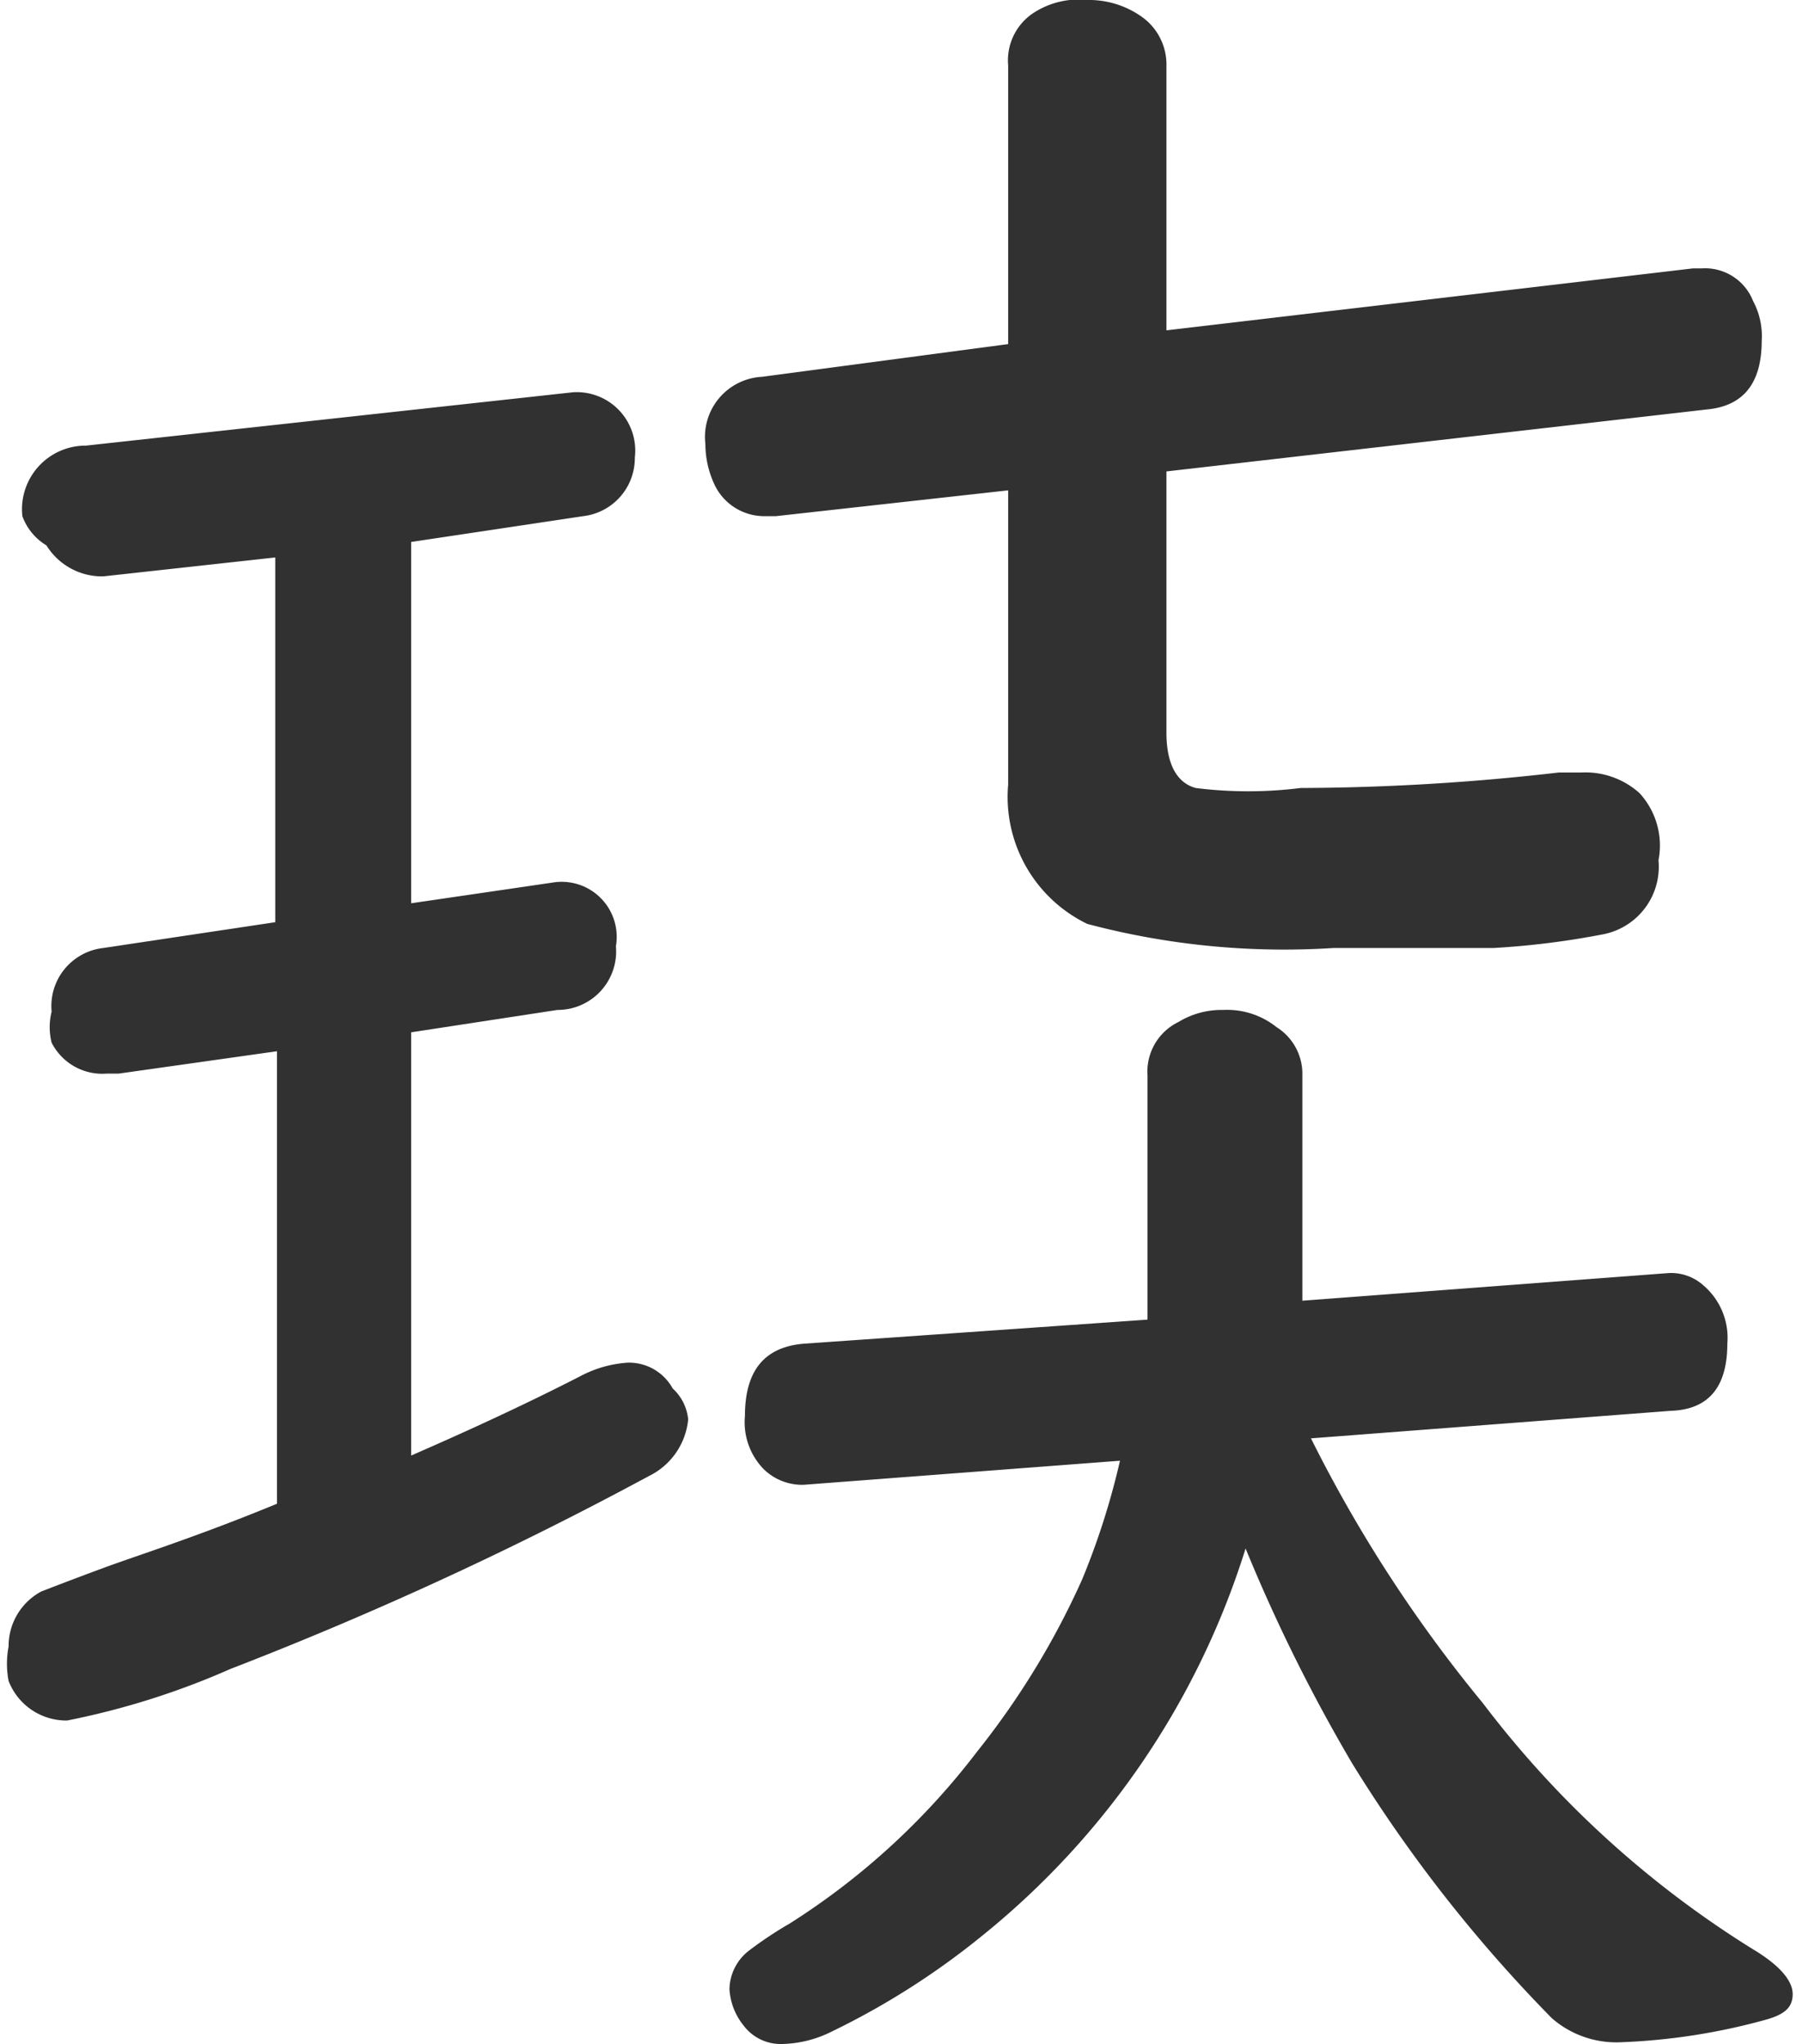
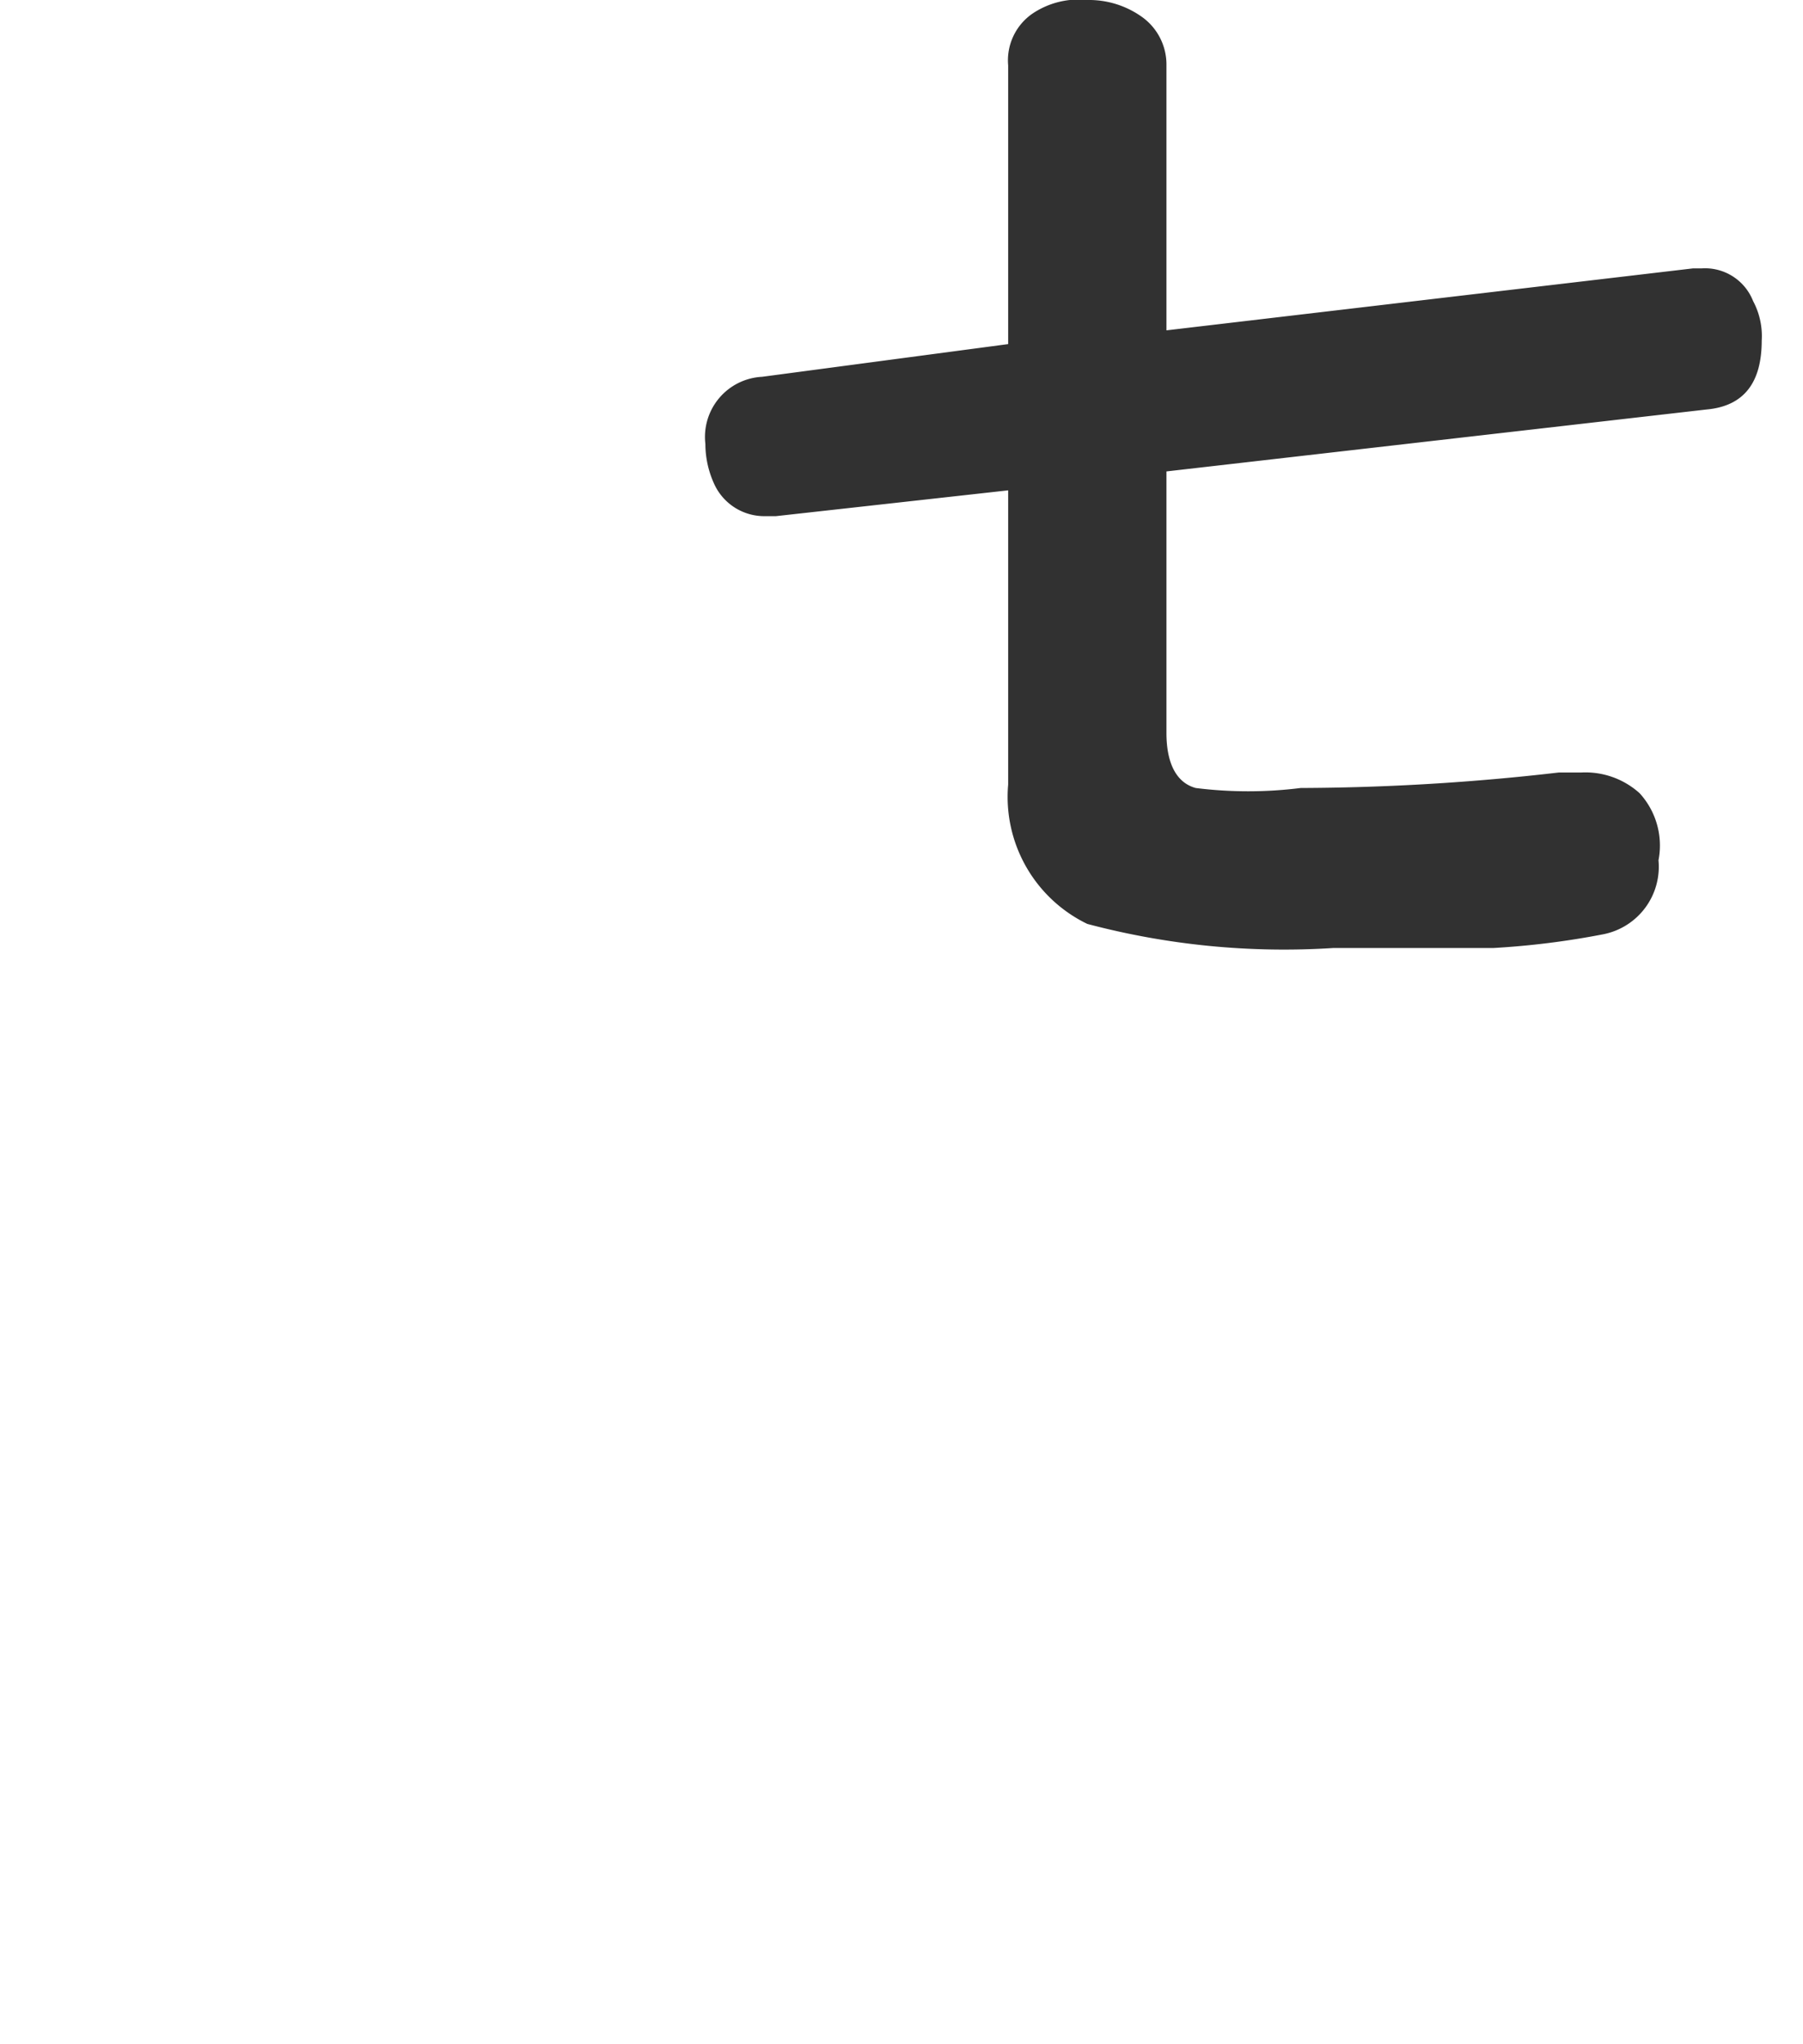
<svg xmlns="http://www.w3.org/2000/svg" viewBox="0 0 10.48 11.88">
  <defs>
    <style>.cls-1{fill:#313131;}</style>
  </defs>
  <g id="レイヤー_2" data-name="レイヤー 2">
    <g id="レイヤー_1-2" data-name="レイヤー 1">
-       <path class="cls-1" d="M2.39,3.15v2.1l.82-.12h0a.32.32,0,0,1,.37.37.34.34,0,0,1-.34.37L2.39,6V8.46c.32-.14.65-.29,1-.47a.68.68,0,0,1,.26-.07.29.29,0,0,1,.26.15A.28.28,0,0,1,4,8.25a.41.41,0,0,1-.23.33A21.21,21.21,0,0,1,1.34,9.7,4.52,4.52,0,0,1,.39,10a.36.36,0,0,1-.34-.23.53.53,0,0,1,0-.2.36.36,0,0,1,.19-.32s.18-.07.37-.14.54-.18,1-.37V6.11l-.92.13H.62A.33.33,0,0,1,.3,6.06a.37.37,0,0,1,0-.18A.34.34,0,0,1,.6,5.51l1-.15V3.24l-1,.11h0a.38.38,0,0,1-.33-.18A.33.33,0,0,1,.13,3,.37.37,0,0,1,.5,2.59l2.83-.31h0a.34.34,0,0,1,.36.38A.34.34,0,0,1,3.39,3Z" />
      <path class="cls-1" d="M6.78,2.74V4.26c0,.18.06.29.17.32a2.45,2.45,0,0,0,.61,0,13.37,13.37,0,0,0,1.5-.09h.13a.47.47,0,0,1,.34.12A.45.45,0,0,1,9.64,5a.4.4,0,0,1-.32.43,4.76,4.76,0,0,1-.64.08l-.93,0a4.46,4.46,0,0,1-1.43-.14.82.82,0,0,1-.46-.81V2.85L4.51,3H4.45a.32.32,0,0,1-.3-.19.56.56,0,0,1-.05-.23.35.35,0,0,1,.33-.39L5.86,2V.38A.33.33,0,0,1,6,.08.48.48,0,0,1,6.32,0a.53.53,0,0,1,.32.1.34.34,0,0,1,.14.28V1.92l3.06-.36h.05a.3.3,0,0,1,.3.19.43.43,0,0,1,.05.23c0,.24-.1.38-.32.4Z" />
    </g>
    <g id="_レイヤー_" data-name="&lt;レイヤー&gt;">
-       <path class="cls-1" d="M7.24,9a4.68,4.68,0,0,1-1.53,2.25,4.47,4.47,0,0,1-.88.56.67.67,0,0,1-.28.07.27.27,0,0,1-.23-.11.37.37,0,0,1-.08-.21.29.29,0,0,1,.11-.22,2.24,2.24,0,0,1,.24-.16,4.18,4.18,0,0,0,1.09-1,4.65,4.65,0,0,0,.61-1,4.35,4.35,0,0,0,.22-.69l-1.84.14h0a.32.32,0,0,1-.23-.09.39.39,0,0,1-.11-.31c0-.26.11-.4.34-.42l2-.14q0-.41,0-.81V6.25a.32.32,0,0,1,.18-.31.48.48,0,0,1,.26-.07.46.46,0,0,1,.31.1.32.32,0,0,1,.15.28V6.8c0,.27,0,.52,0,.76L9.69,7.4h0a.28.28,0,0,1,.21.07.4.4,0,0,1,.14.34q0,.38-.33.39l-2.09.16a8.1,8.1,0,0,0,1,1.54,5.82,5.82,0,0,0,1.57,1.43c.15.09.23.18.23.26s-.05.12-.16.15a3.66,3.66,0,0,1-.84.13.57.57,0,0,1-.4-.14,8.38,8.38,0,0,1-1.16-1.48A9.71,9.71,0,0,1,7.24,9Z" />
-     </g>
+       </g>
  </g>
</svg>